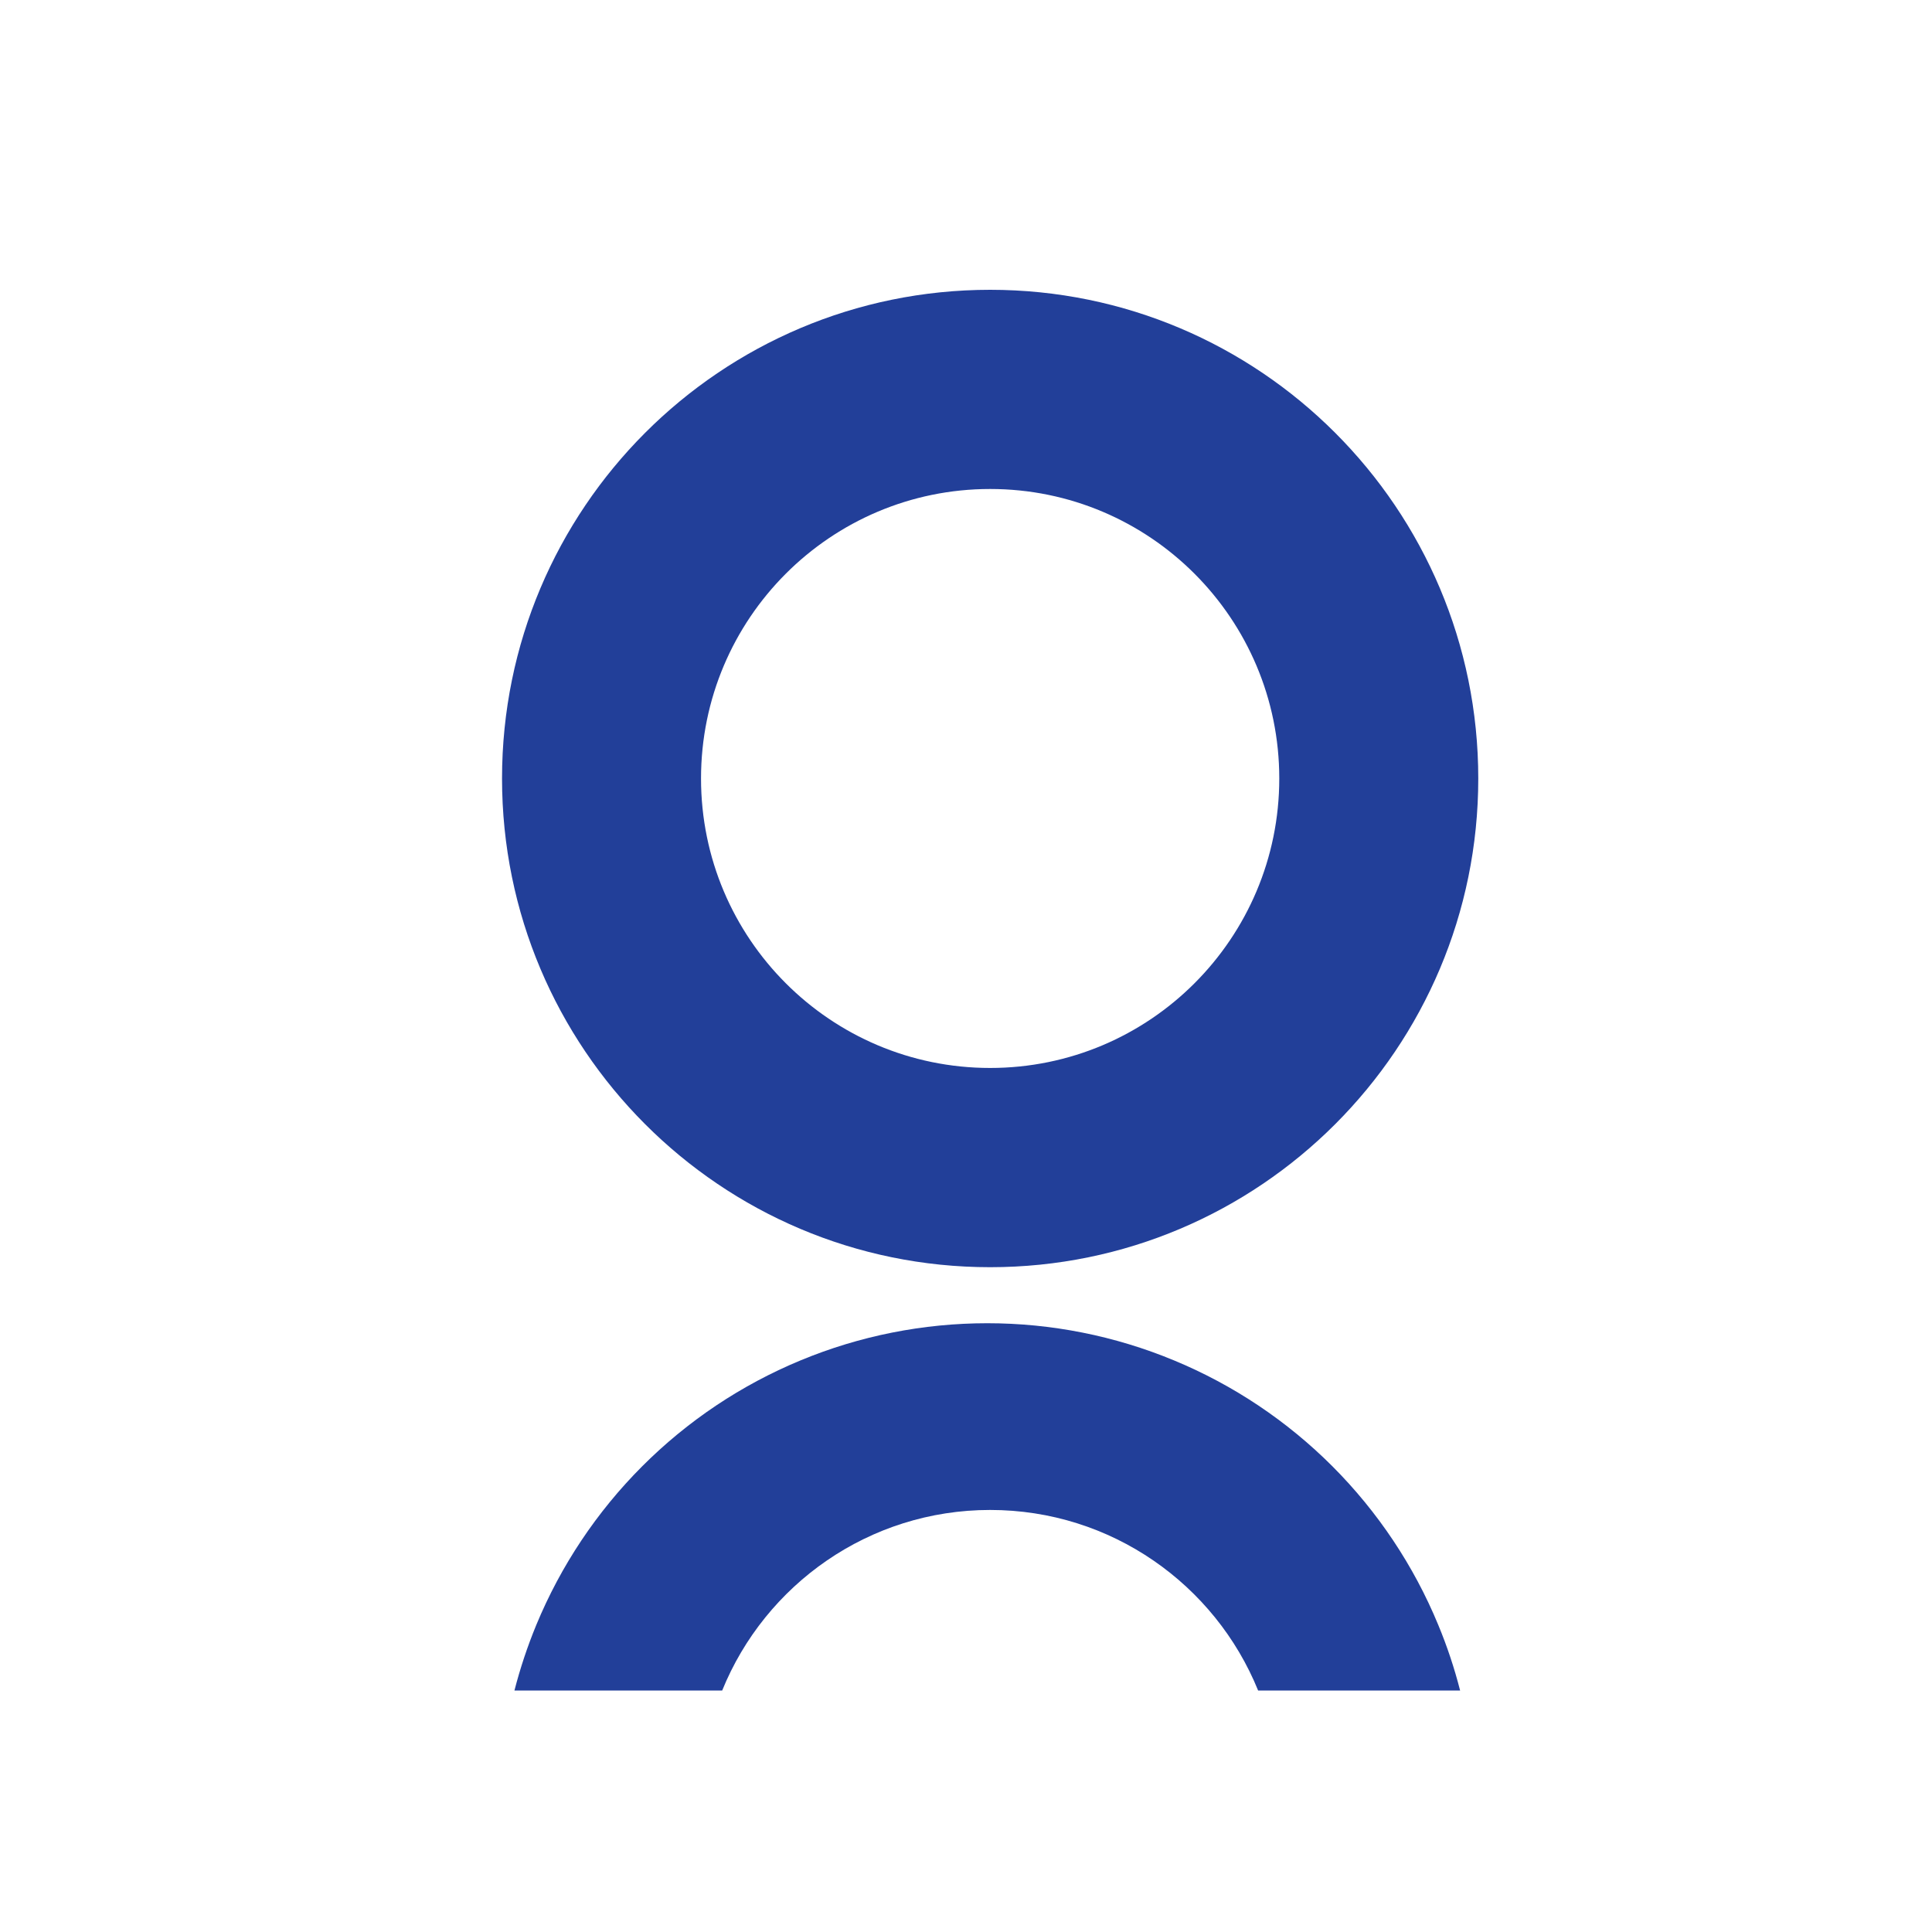
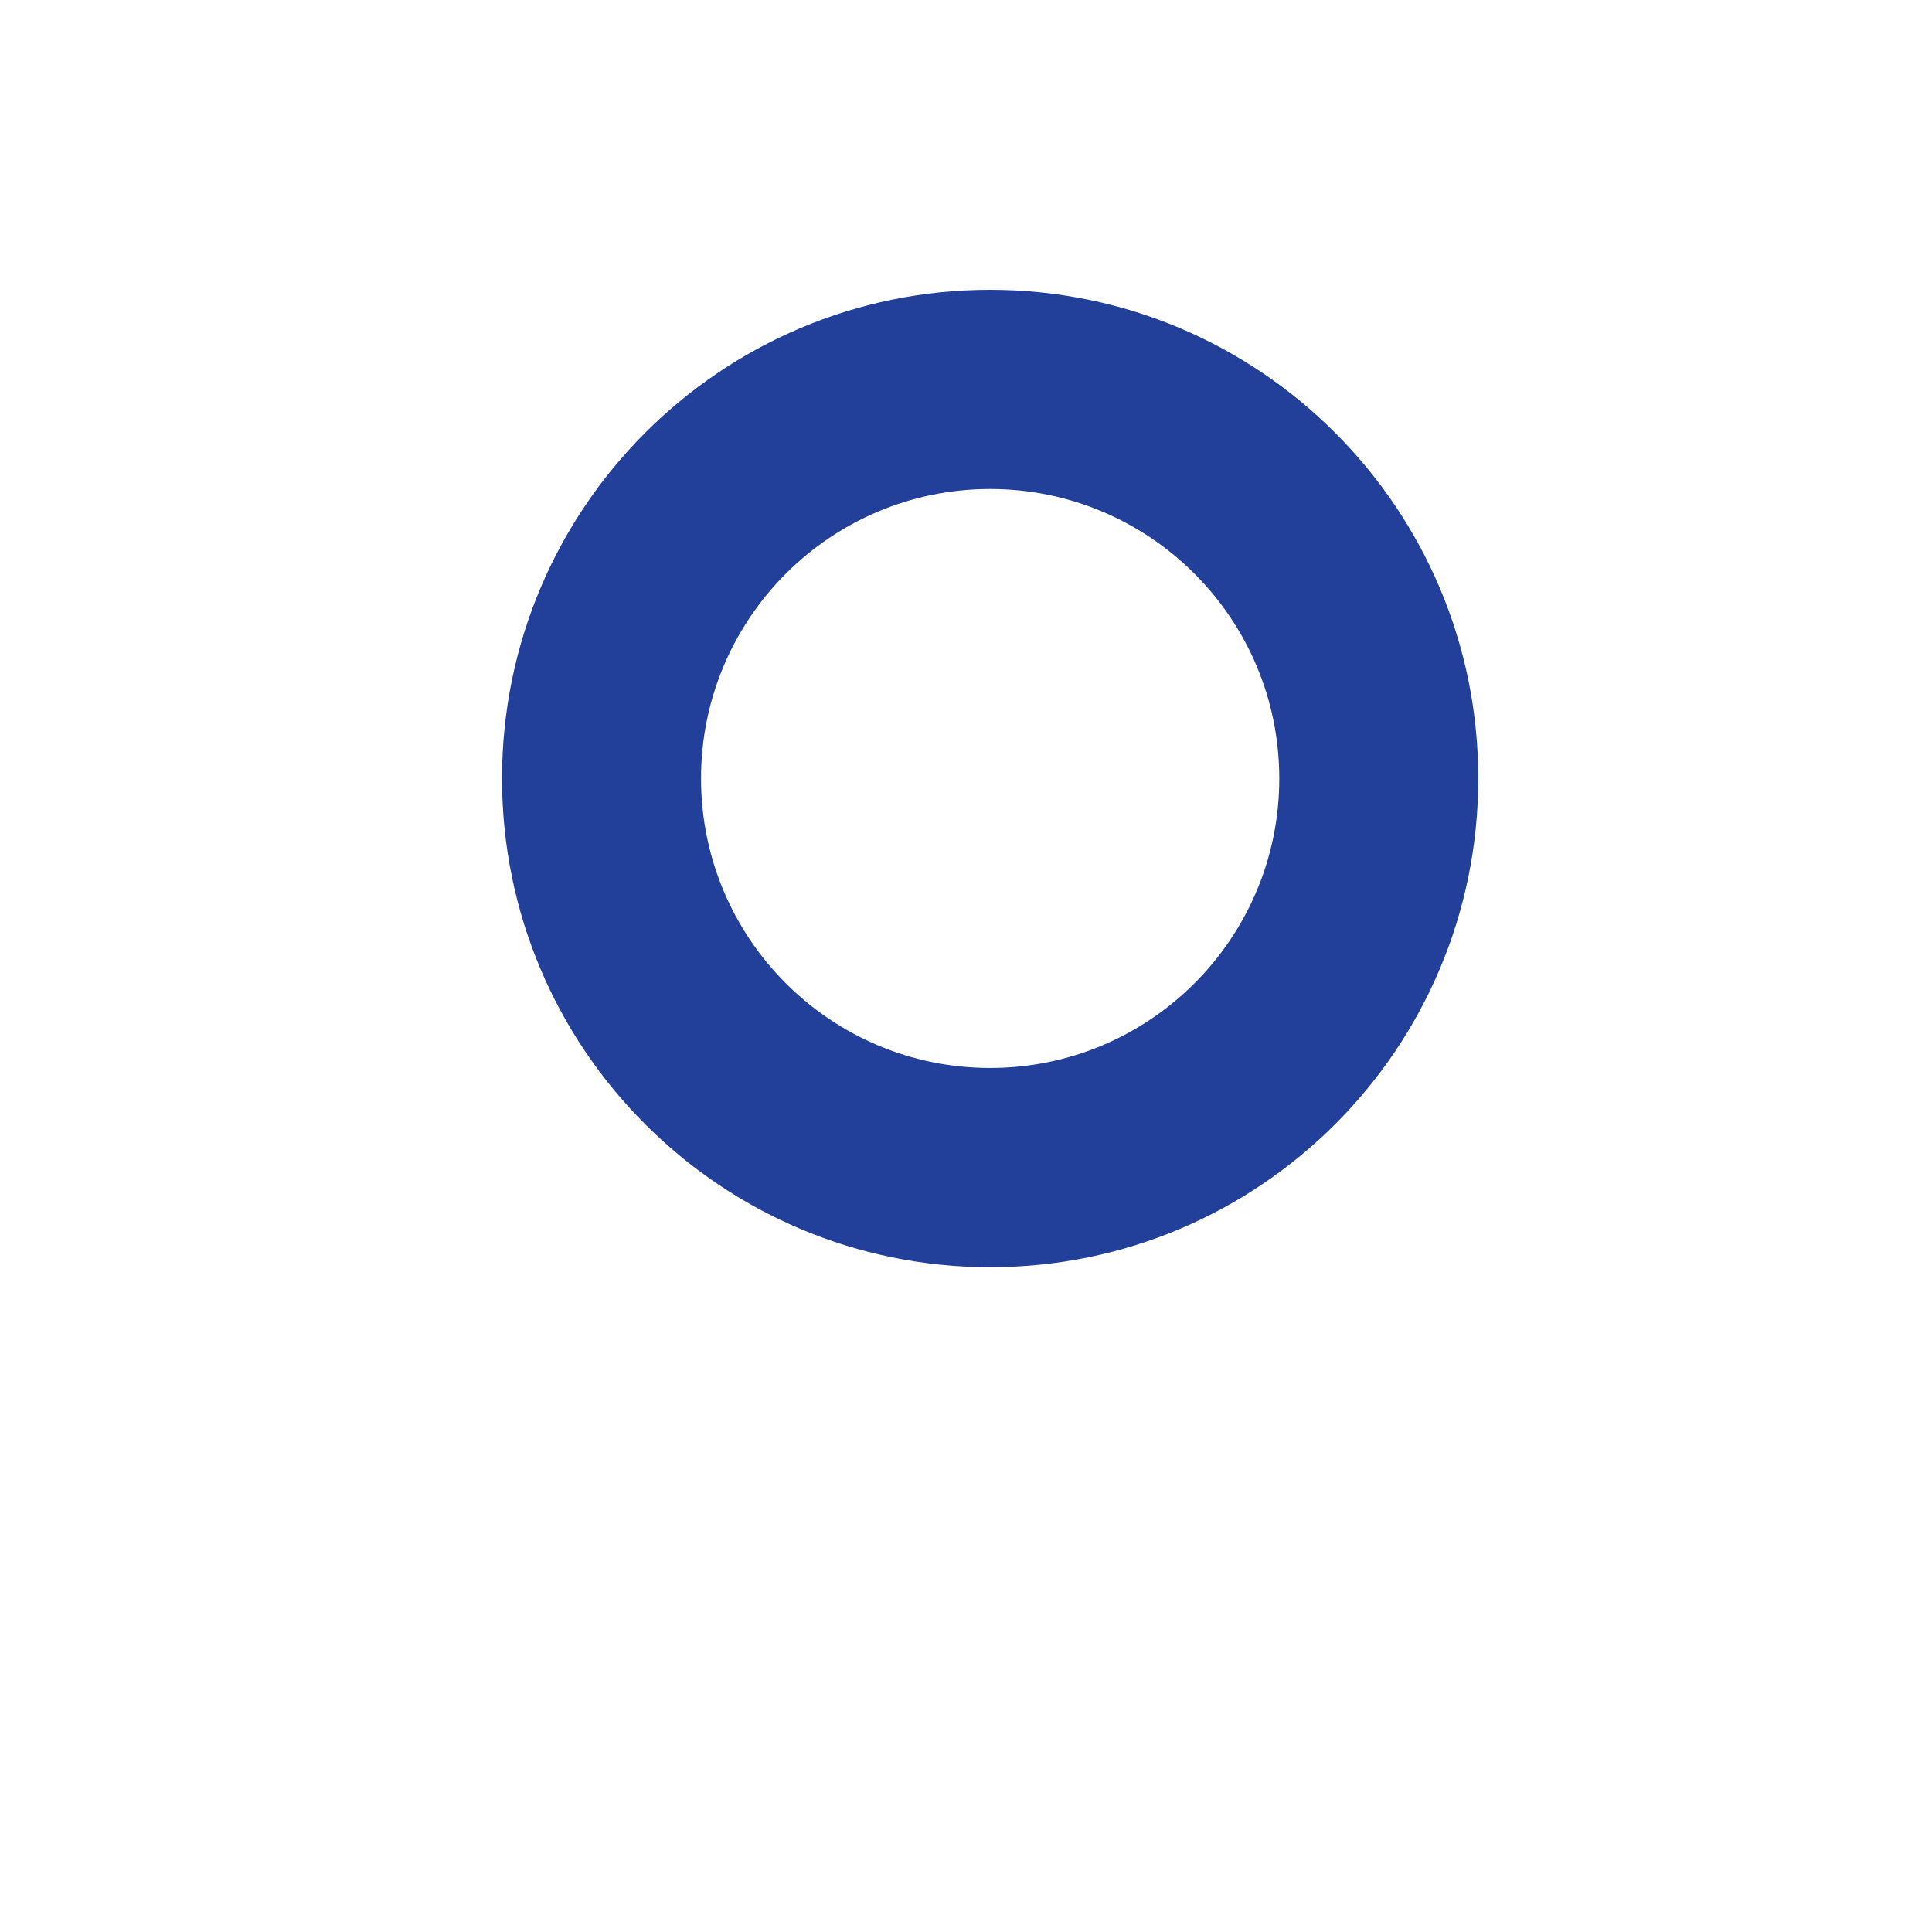
<svg xmlns="http://www.w3.org/2000/svg" width="40" height="40" viewBox="0 0 40 40" fill="none">
-   <rect width="40" height="40" fill="white" />
  <path fill-rule="evenodd" clip-rule="evenodd" d="M20.5 26.236C26.081 26.236 30.606 21.706 30.606 16.118C30.606 10.53 26.081 6 20.5 6C14.919 6 10.394 10.53 10.394 16.118C10.394 21.706 14.919 26.236 20.5 26.236ZM20.5 22.111C23.806 22.111 26.486 19.428 26.486 16.118C26.486 12.808 23.806 10.124 20.5 10.124C17.194 10.124 14.514 12.808 14.514 16.118C14.514 19.428 17.194 22.111 20.5 22.111Z" fill="#223F99" />
-   <path d="M29.777 33.641C29.961 34.084 30.112 34.538 30.23 35H26.048C25.158 32.808 23.009 31.262 20.5 31.262C17.991 31.262 15.842 32.808 14.952 35H10.651C10.77 34.538 10.921 34.084 11.104 33.641C11.612 32.414 12.356 31.299 13.295 30.359C14.233 29.419 15.347 28.674 16.573 28.166C17.799 27.657 19.114 27.396 20.441 27.396C21.768 27.396 23.082 27.657 24.308 28.166C25.534 28.674 26.648 29.419 27.587 30.359C28.525 31.299 29.27 32.414 29.777 33.641Z" fill="#223F99" />
</svg>